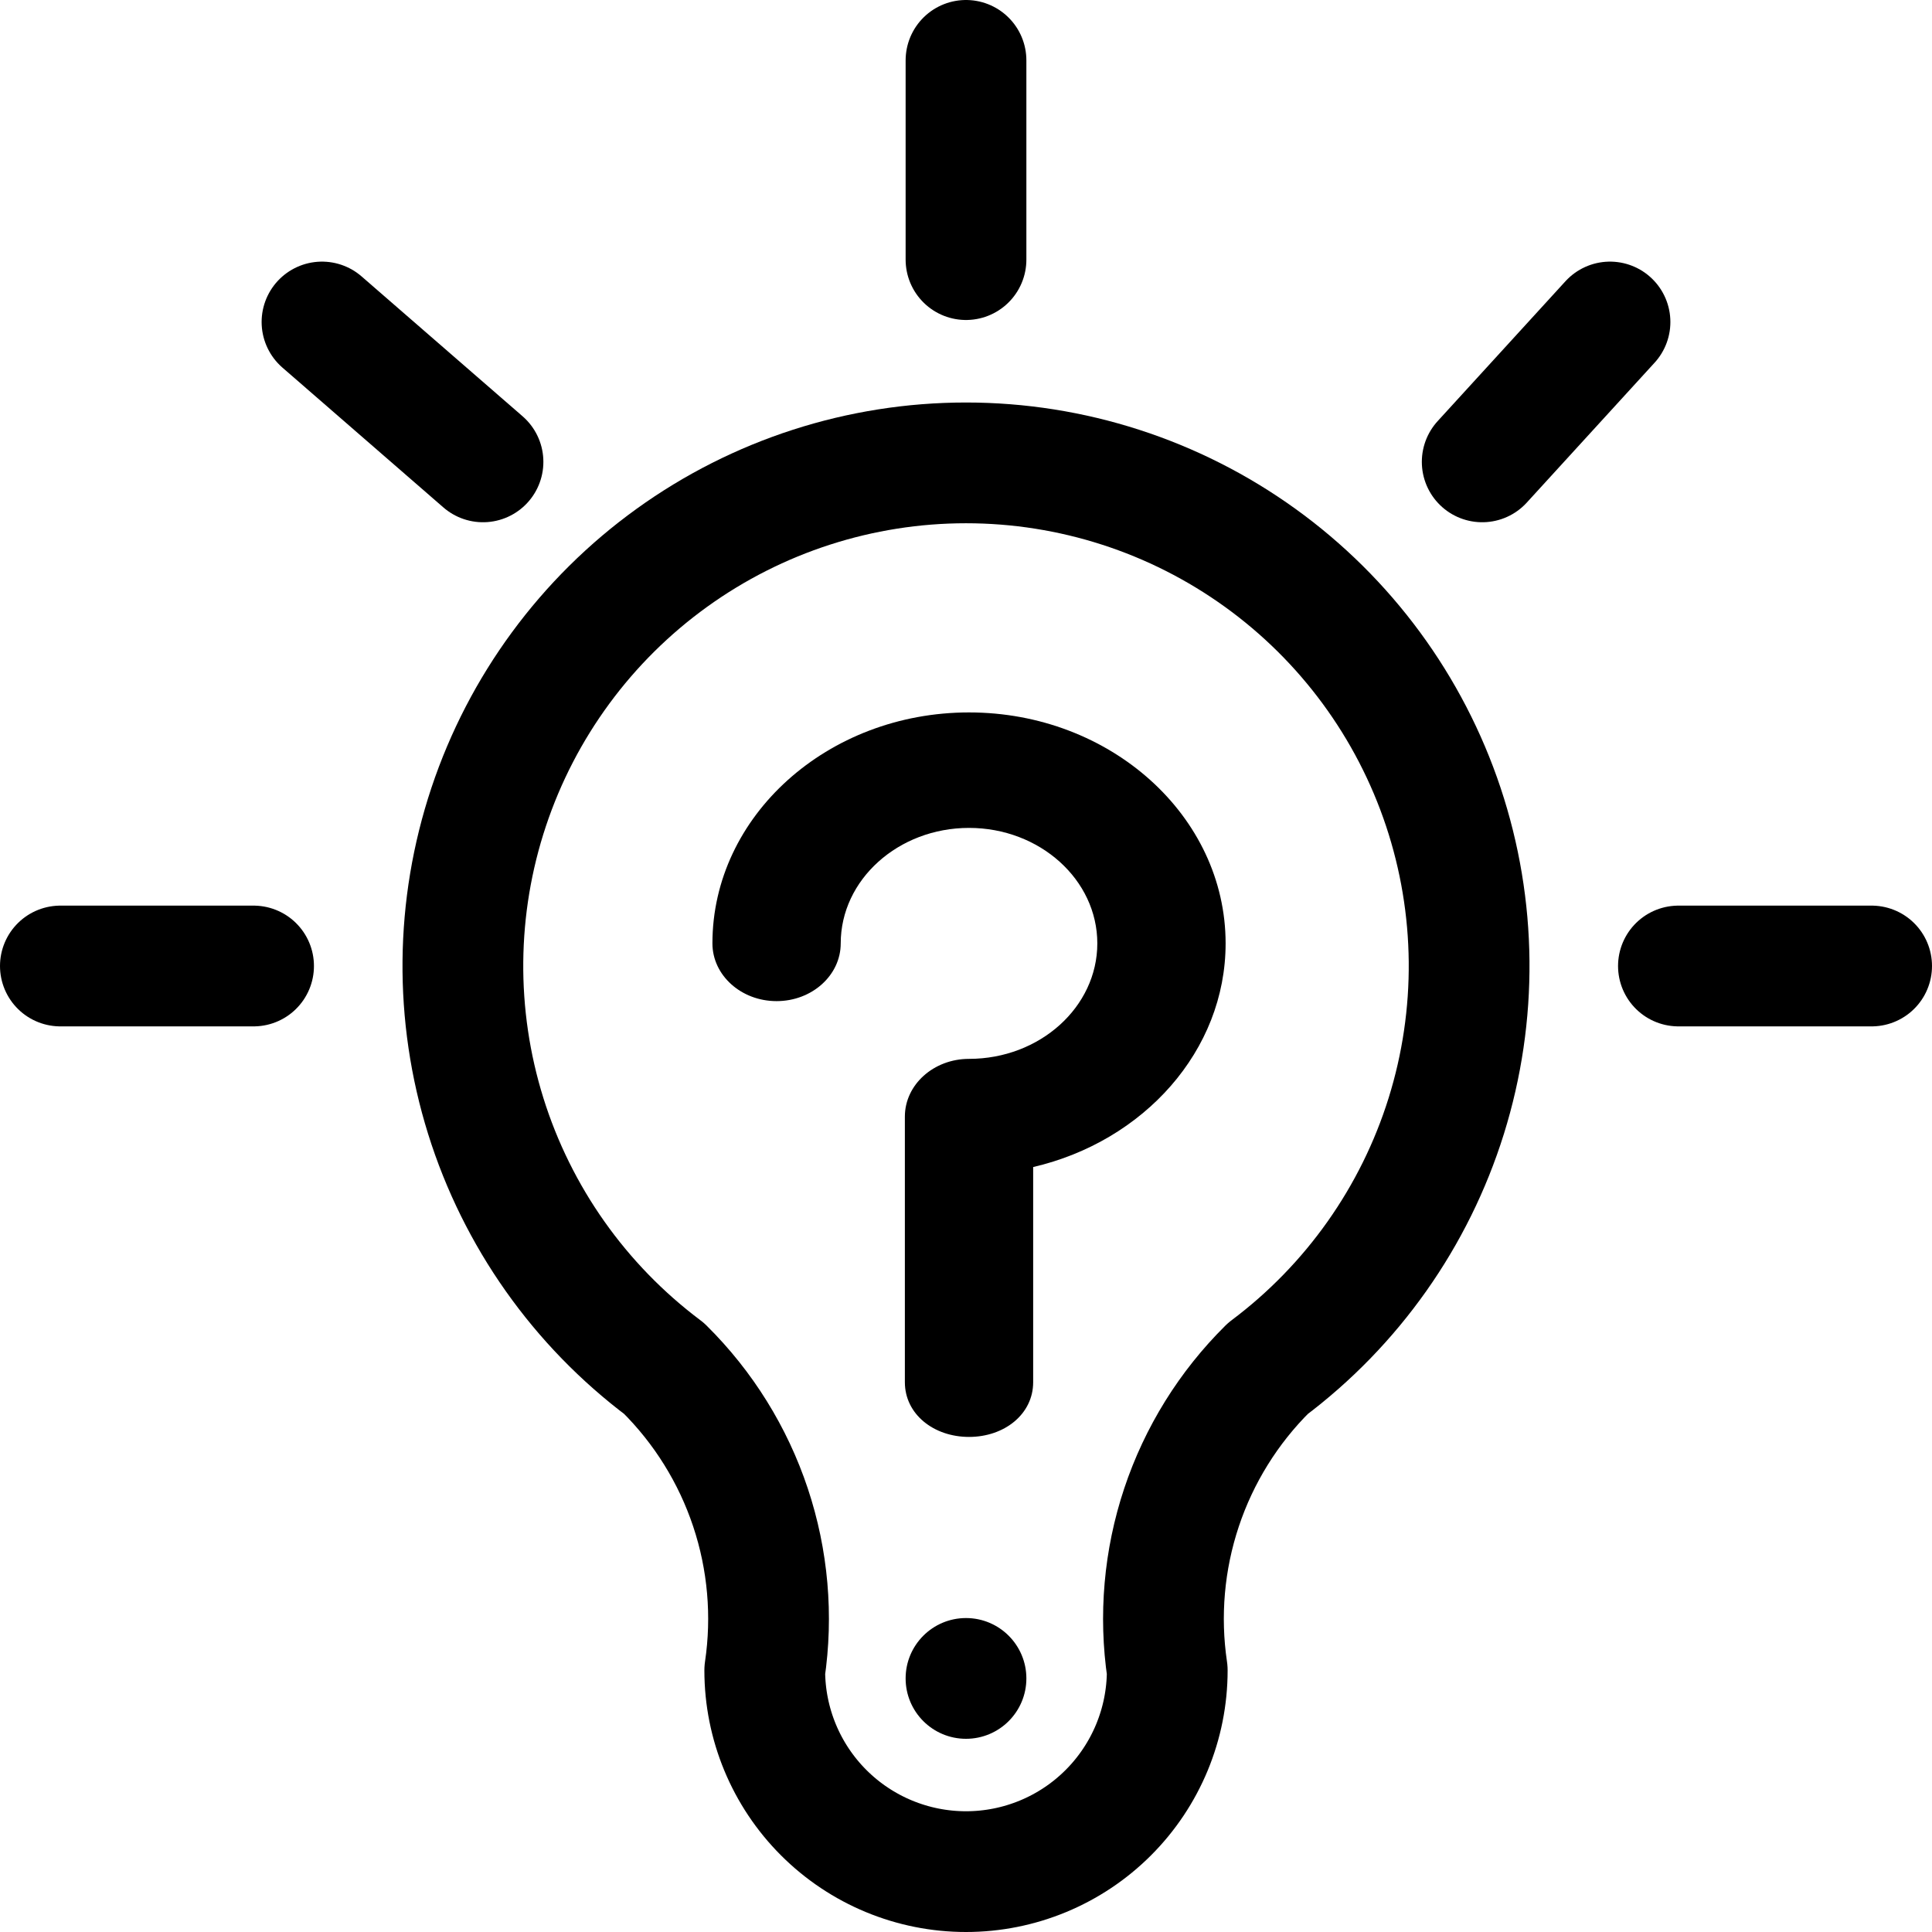
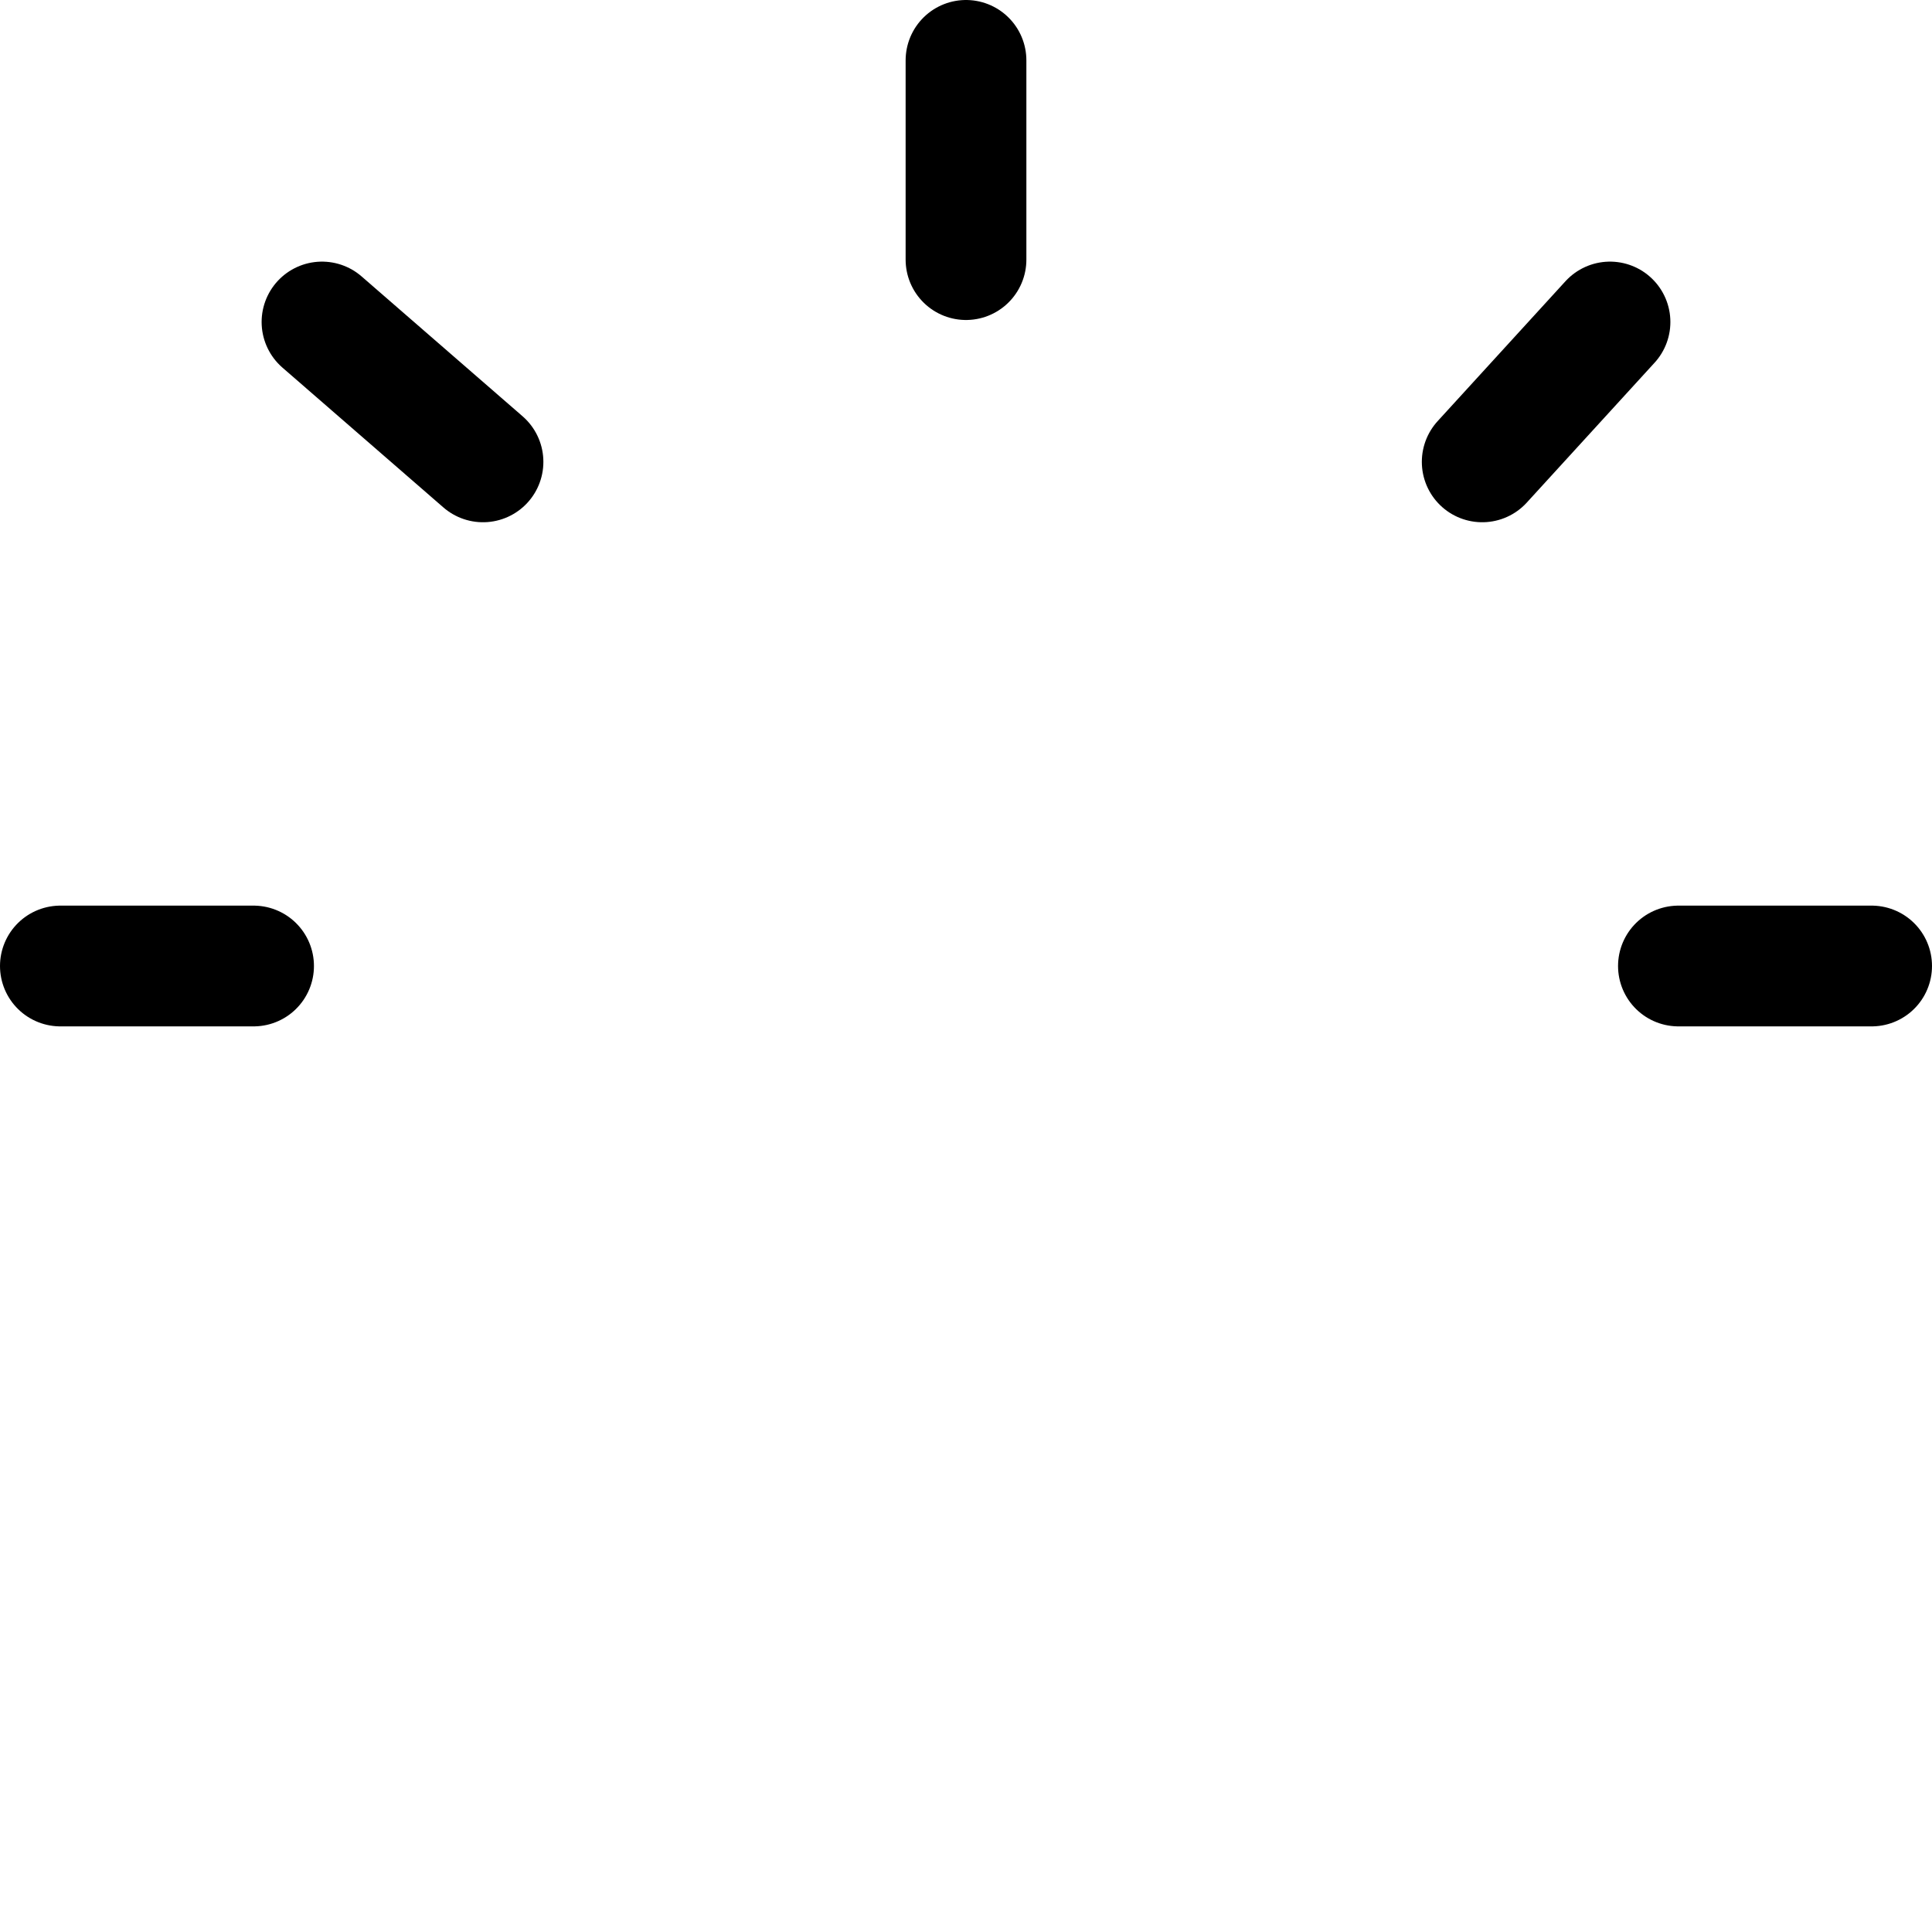
<svg xmlns="http://www.w3.org/2000/svg" width="320" height="320" viewBox="0 0 320 320" fill="none">
  <path d="M10 160H42M160 10V43M278 160H310M53.333 53.333L80 76.5M266.667 53.333L245.5 76.5" stroke="black" stroke-width="20" stroke-linecap="round" stroke-linejoin="round" />
-   <path d="M110 226.667C96.008 216.173 85.672 201.542 80.457 184.847C75.242 168.153 75.412 150.24 80.943 133.648C86.474 117.055 97.085 102.623 111.274 92.397C125.463 82.17 142.51 76.667 160 76.667C177.49 76.667 194.537 82.17 208.726 92.397C222.915 102.623 233.526 117.055 239.057 133.648C244.588 150.24 244.758 168.153 239.543 184.847C234.328 201.542 223.992 216.173 210 226.667C203.493 233.108 198.593 240.991 195.698 249.677C192.802 258.363 191.992 267.609 193.333 276.667C193.333 285.507 189.821 293.986 183.57 300.237C177.319 306.488 168.841 310 160 310C151.159 310 142.681 306.488 136.43 300.237C130.179 293.986 126.667 285.507 126.667 276.667C128.008 267.609 127.198 258.363 124.302 249.677C121.407 240.991 116.507 233.108 110 226.667" stroke="black" stroke-width="20" stroke-linecap="round" stroke-linejoin="round" />
-   <path d="M160 288C165.523 288 170 283.523 170 278C170 272.477 165.523 268 160 268C154.477 268 150 272.477 150 278C150 283.523 154.477 288 160 288Z" fill="black" />
-   <path d="M160.5 118C137.066 118 118 135.161 118 156.255C118 161.537 122.757 165.818 128.625 165.818C134.493 165.818 139.25 161.537 139.25 156.255C139.25 145.708 148.783 137.127 160.5 137.127C172.217 137.127 181.75 145.708 181.75 156.255C181.75 166.801 172.217 175.382 160.5 175.382C154.632 175.382 149.875 179.664 149.875 184.946V228.938C149.875 234.22 154.632 238 160.5 238C166.368 238 171.125 234.22 171.125 228.938V193.299C189.435 189.042 203 174.047 203 156.255C203 135.161 183.934 118 160.5 118Z" fill="black" />
</svg>